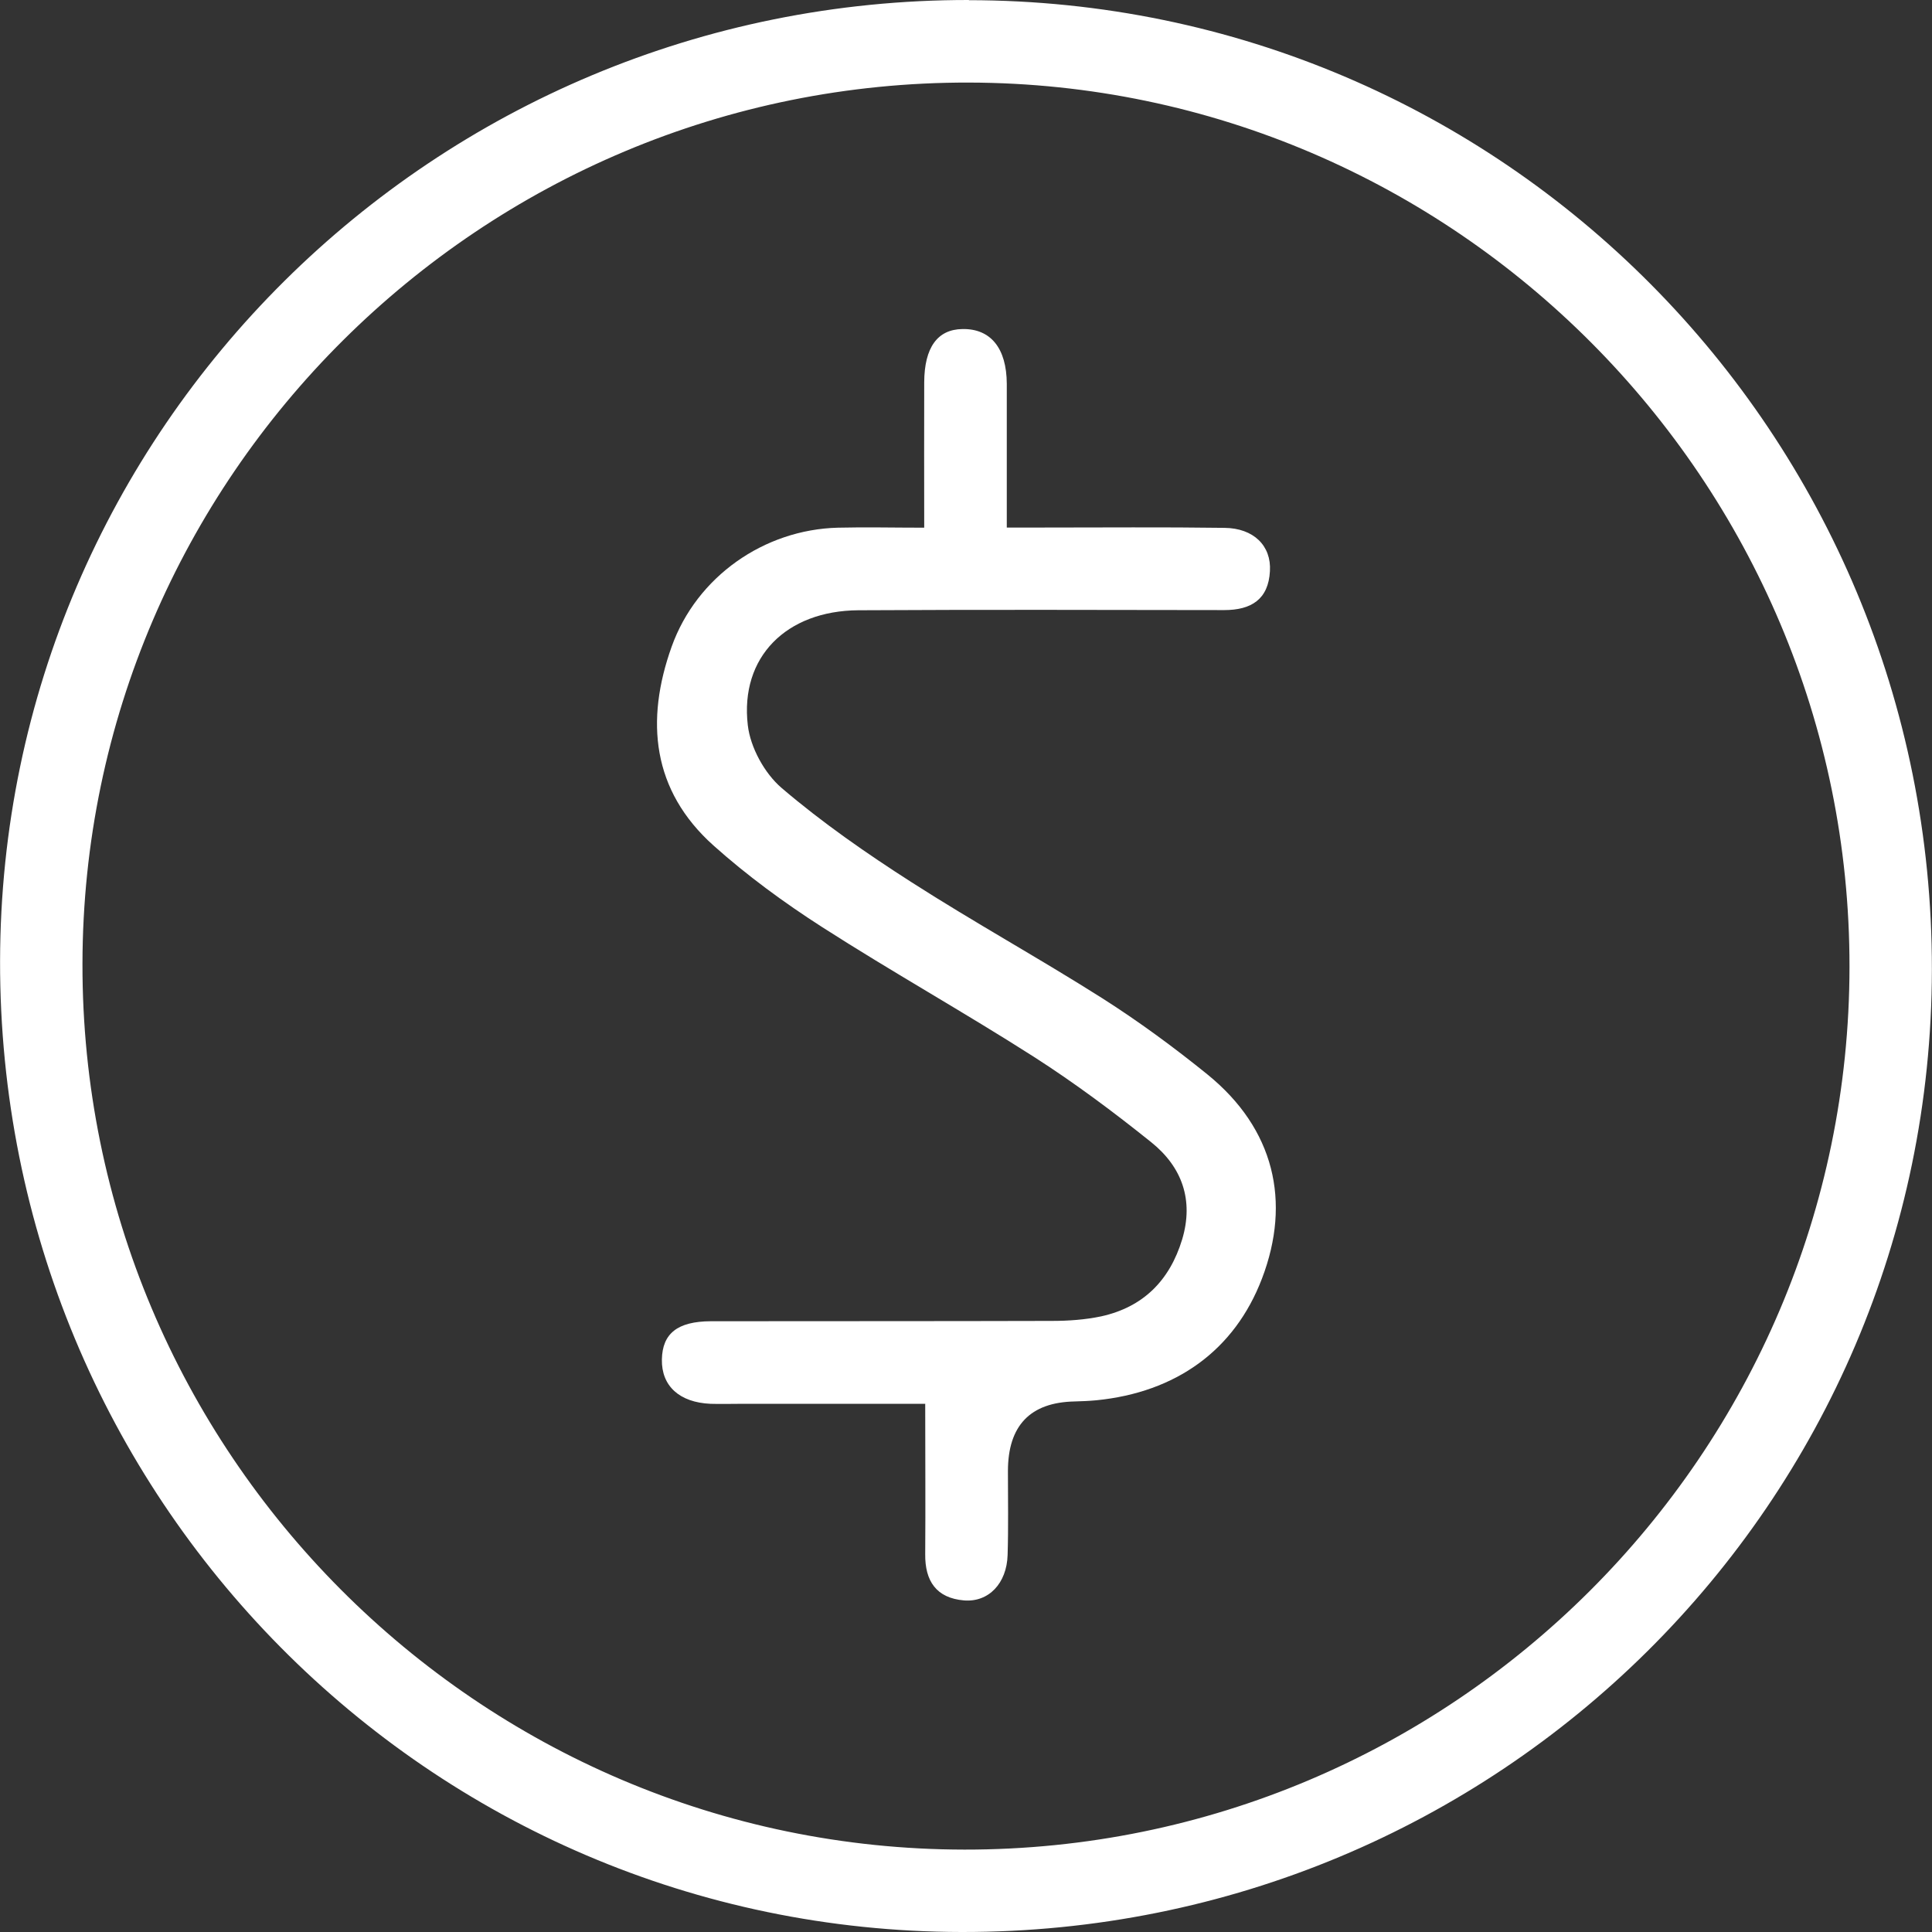
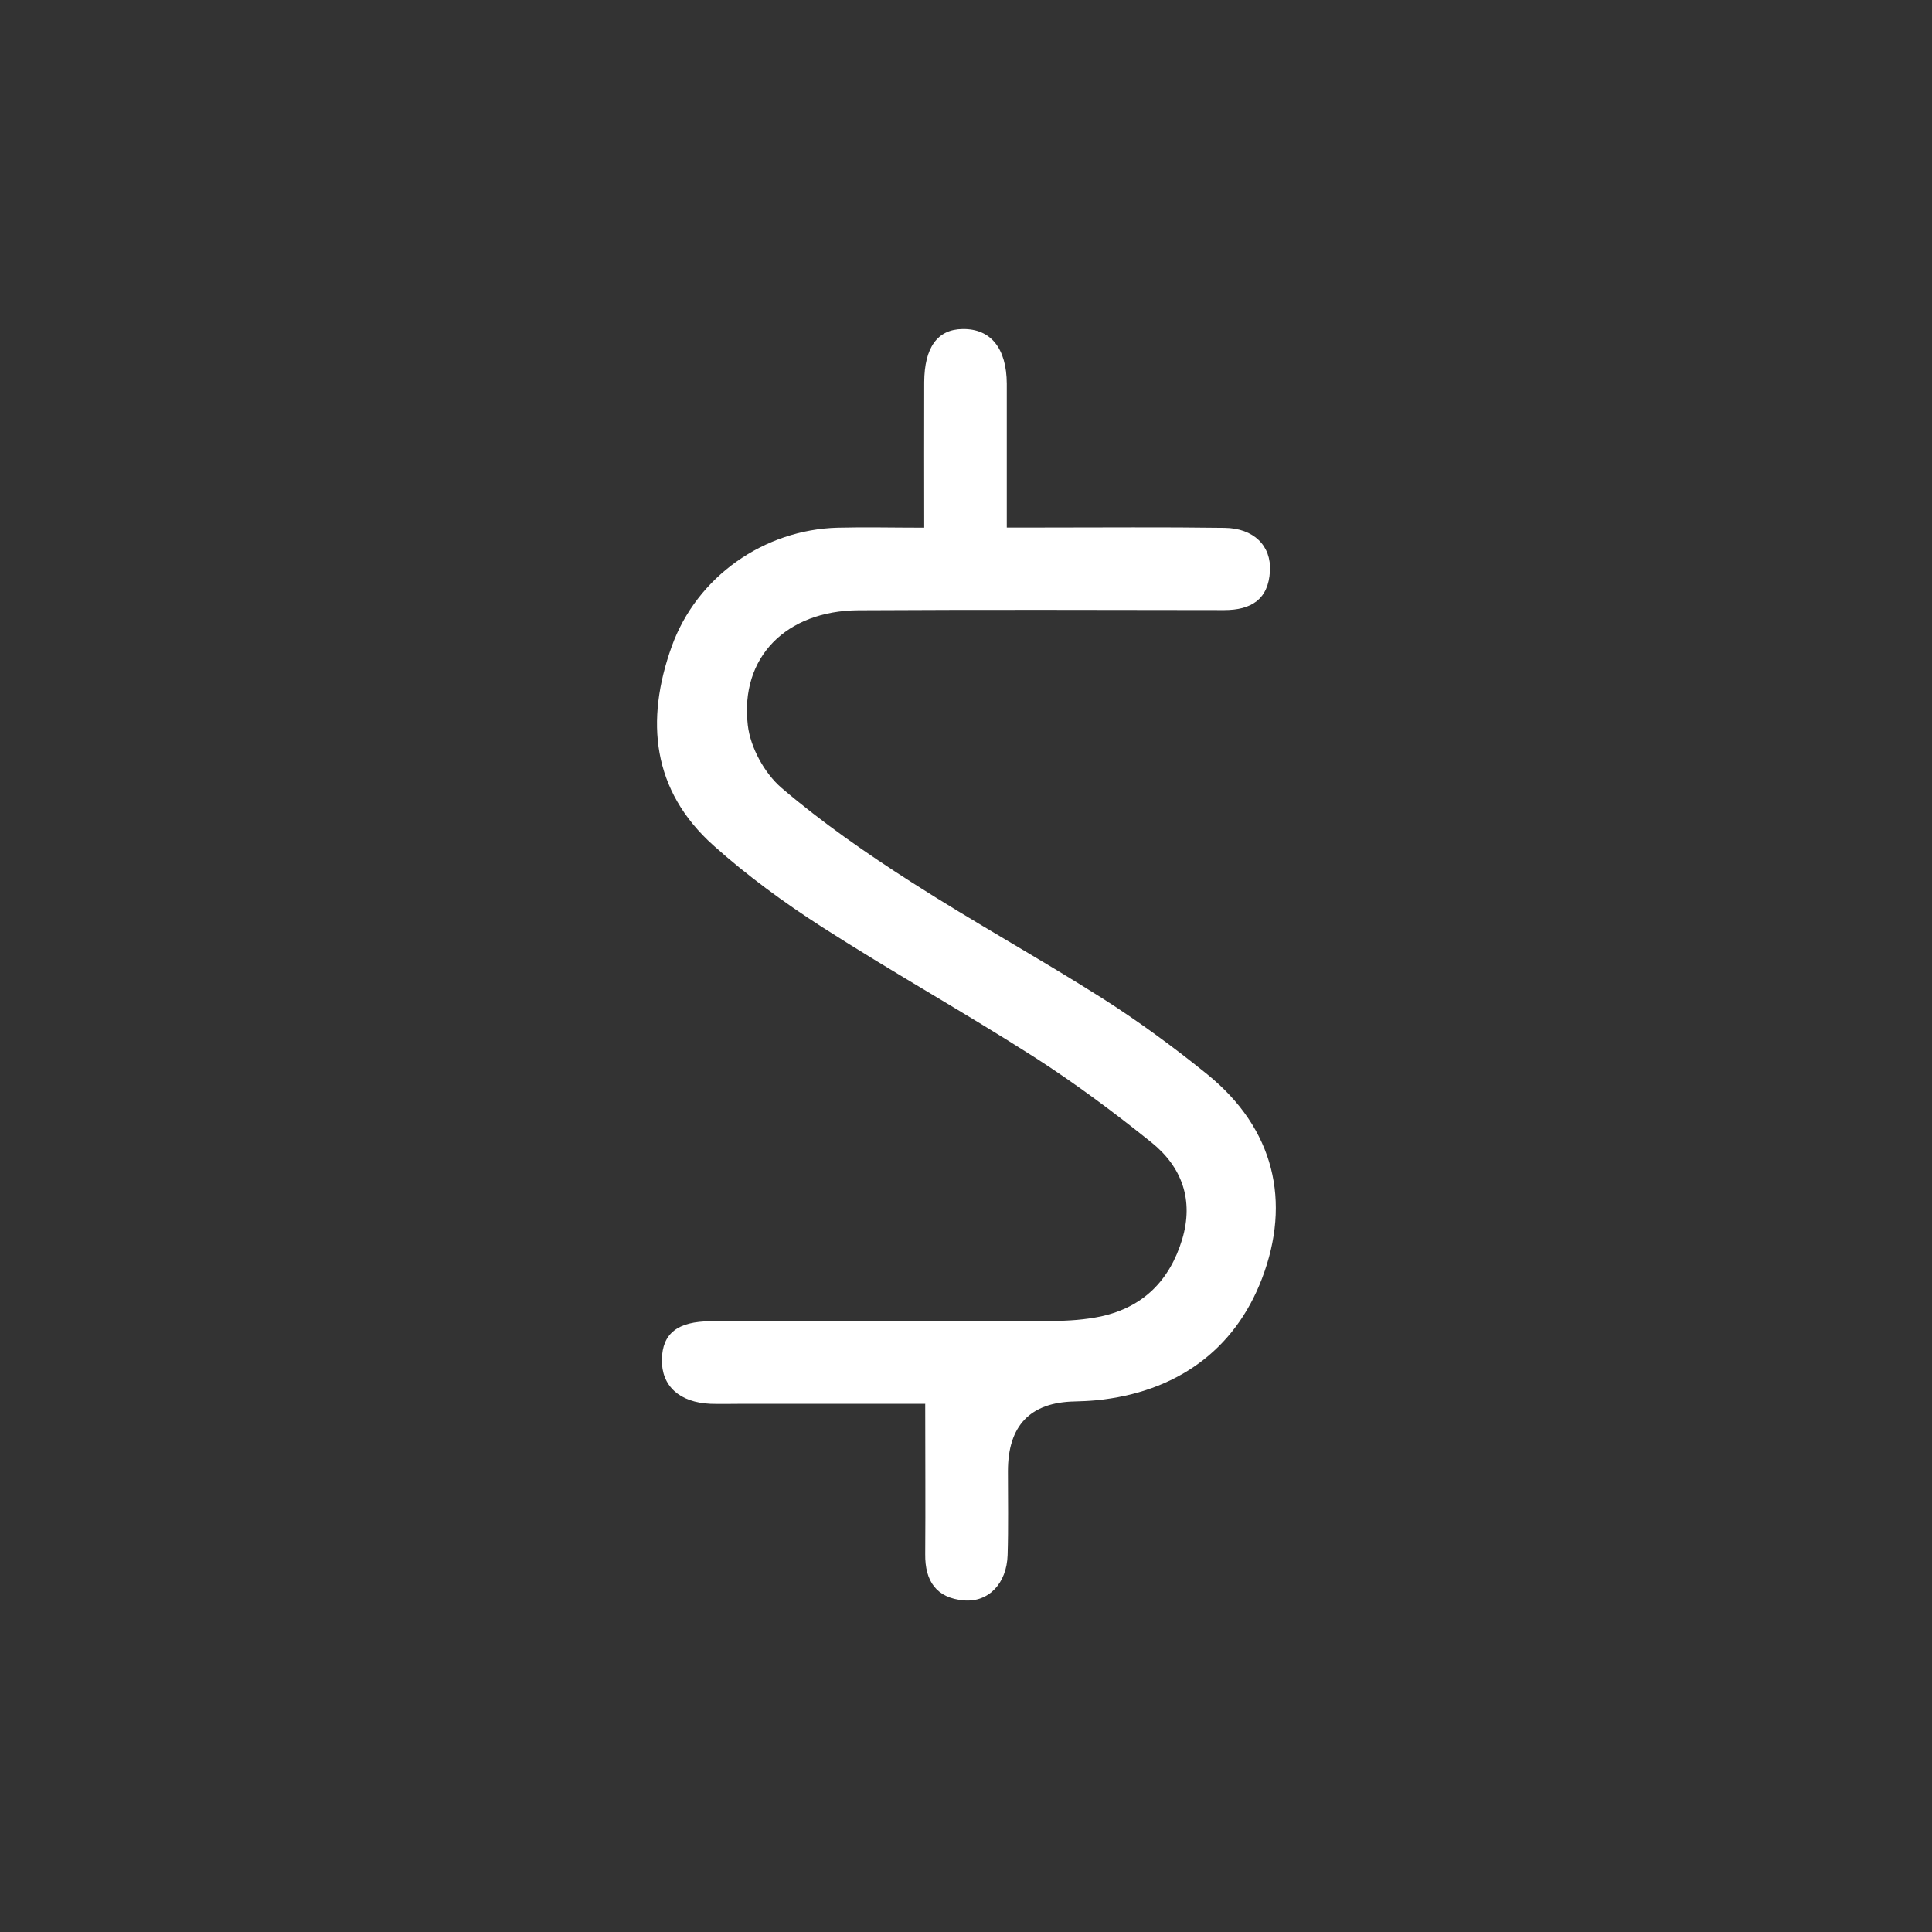
<svg xmlns="http://www.w3.org/2000/svg" width="54" height="54" viewBox="0 0 54 54" fill="none">
  <rect x="0" y="0" width="54" height="54" fill="#333333" stroke="none" />
-   <path d="M27.08 0.005C41.994 0.019 54.016 12.126 53.997 27.101C53.978 42.006 41.862 54.023 26.877 54C11.982 53.976 -0.026 41.85 0.002 26.856C0.03 12.004 12.142 -0.014 27.08 1.24429e-05V0.005ZM26.957 51.697C40.581 51.711 51.685 40.64 51.694 27.021C51.704 13.44 40.651 2.336 27.084 2.308C13.456 2.275 2.324 13.336 2.305 26.936C2.281 40.565 13.352 51.683 26.957 51.697Z" fill="white" />
  <path d="M25.865 39.237C24.071 39.237 22.399 39.237 20.727 39.237C20.44 39.237 20.148 39.246 19.861 39.237C18.99 39.199 18.486 38.738 18.5 37.998C18.514 37.273 18.933 36.934 19.866 36.929C23.044 36.925 26.223 36.929 29.402 36.92C29.858 36.92 30.329 36.887 30.777 36.793C31.954 36.534 32.693 35.79 33.042 34.641C33.371 33.543 33.037 32.616 32.18 31.928C31.125 31.081 30.033 30.266 28.893 29.536C26.948 28.293 24.928 27.163 22.983 25.915C21.919 25.232 20.883 24.474 19.941 23.631C18.222 22.091 18.034 20.141 18.773 18.074C19.475 16.115 21.358 14.801 23.421 14.749C24.193 14.73 24.965 14.749 25.832 14.749C25.832 13.327 25.827 12.004 25.832 10.685C25.837 9.71 26.204 9.206 26.901 9.197C27.687 9.183 28.135 9.729 28.14 10.727C28.14 12.023 28.14 13.322 28.14 14.745C28.507 14.745 28.808 14.745 29.114 14.745C30.819 14.745 32.524 14.73 34.228 14.754C35.038 14.763 35.538 15.253 35.495 15.964C35.453 16.755 34.968 17.052 34.219 17.052C30.81 17.047 27.4 17.038 23.991 17.057C21.975 17.071 20.68 18.366 20.901 20.268C20.972 20.89 21.368 21.615 21.848 22.025C22.983 22.995 24.226 23.857 25.483 24.662C27.231 25.783 29.058 26.791 30.81 27.902C31.831 28.552 32.811 29.272 33.753 30.035C35.618 31.551 36.093 33.586 35.274 35.733C34.506 37.749 32.863 38.917 30.645 39.138C30.442 39.157 30.24 39.166 30.037 39.171C28.794 39.196 28.172 39.846 28.172 41.12C28.172 41.902 28.187 42.679 28.163 43.461C28.14 44.257 27.631 44.789 26.943 44.732C26.171 44.666 25.851 44.191 25.86 43.437C25.87 42.081 25.86 40.73 25.86 39.242L25.865 39.237Z" fill="white" />
</svg>